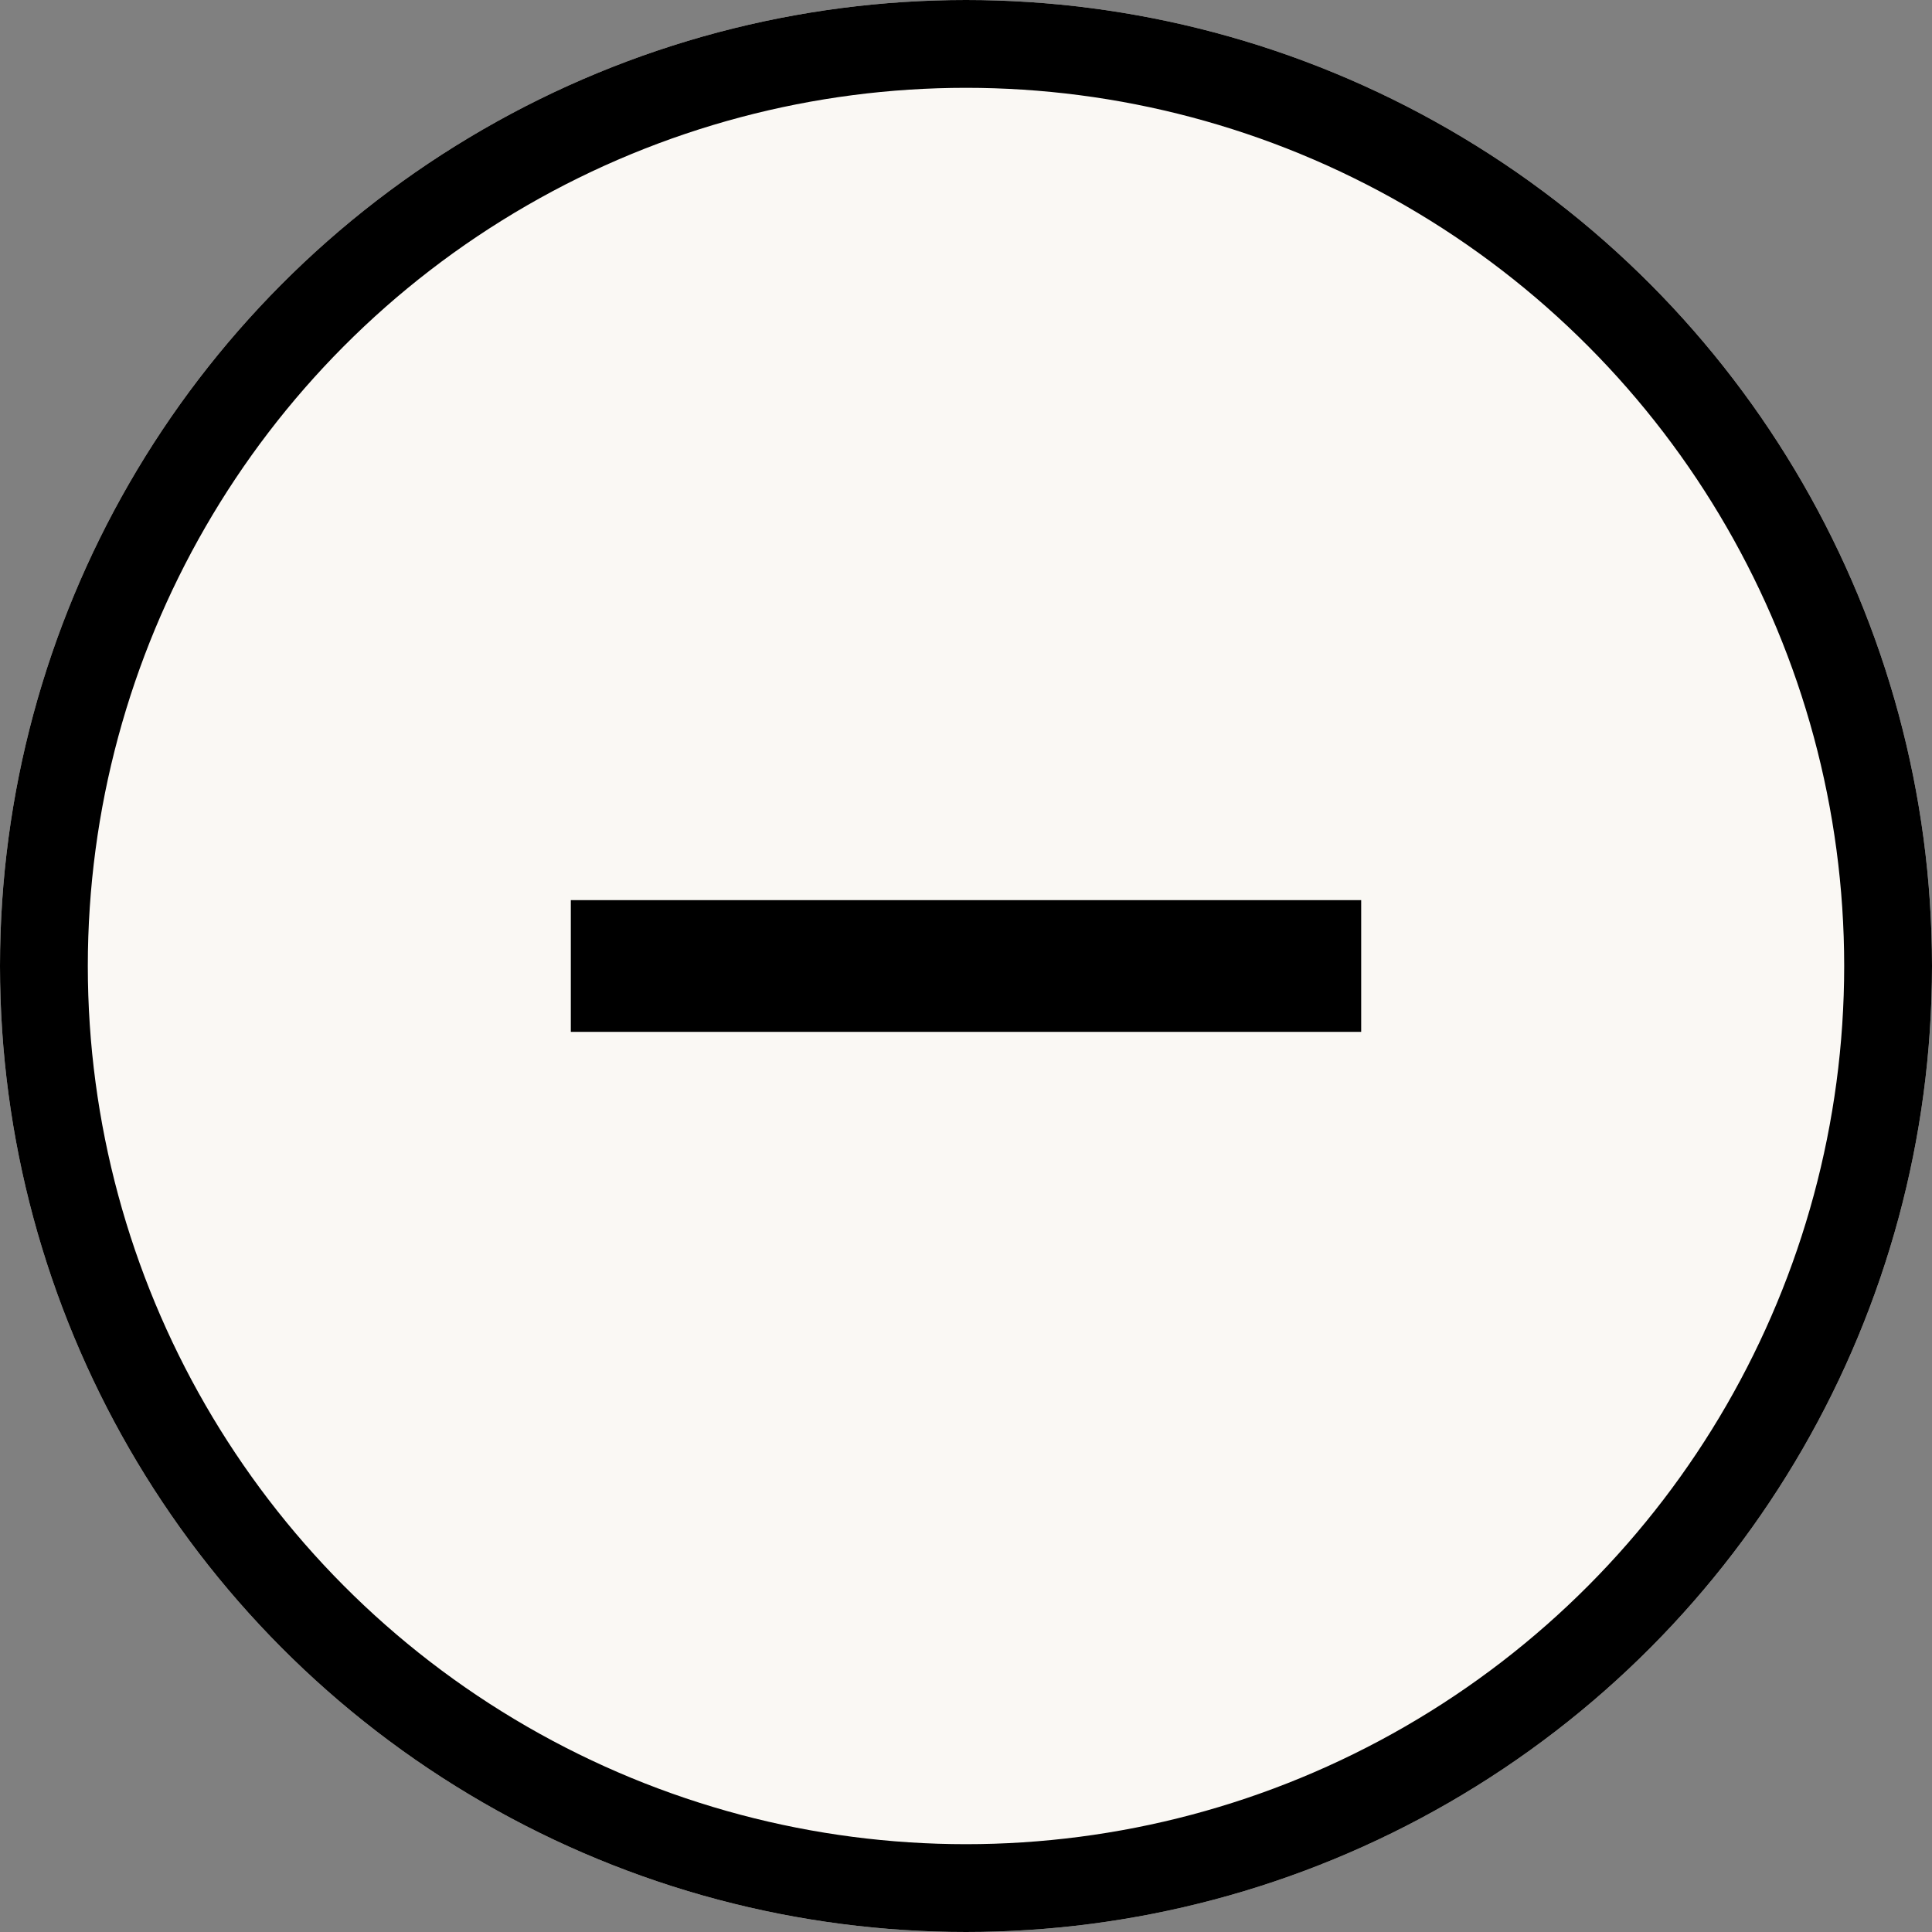
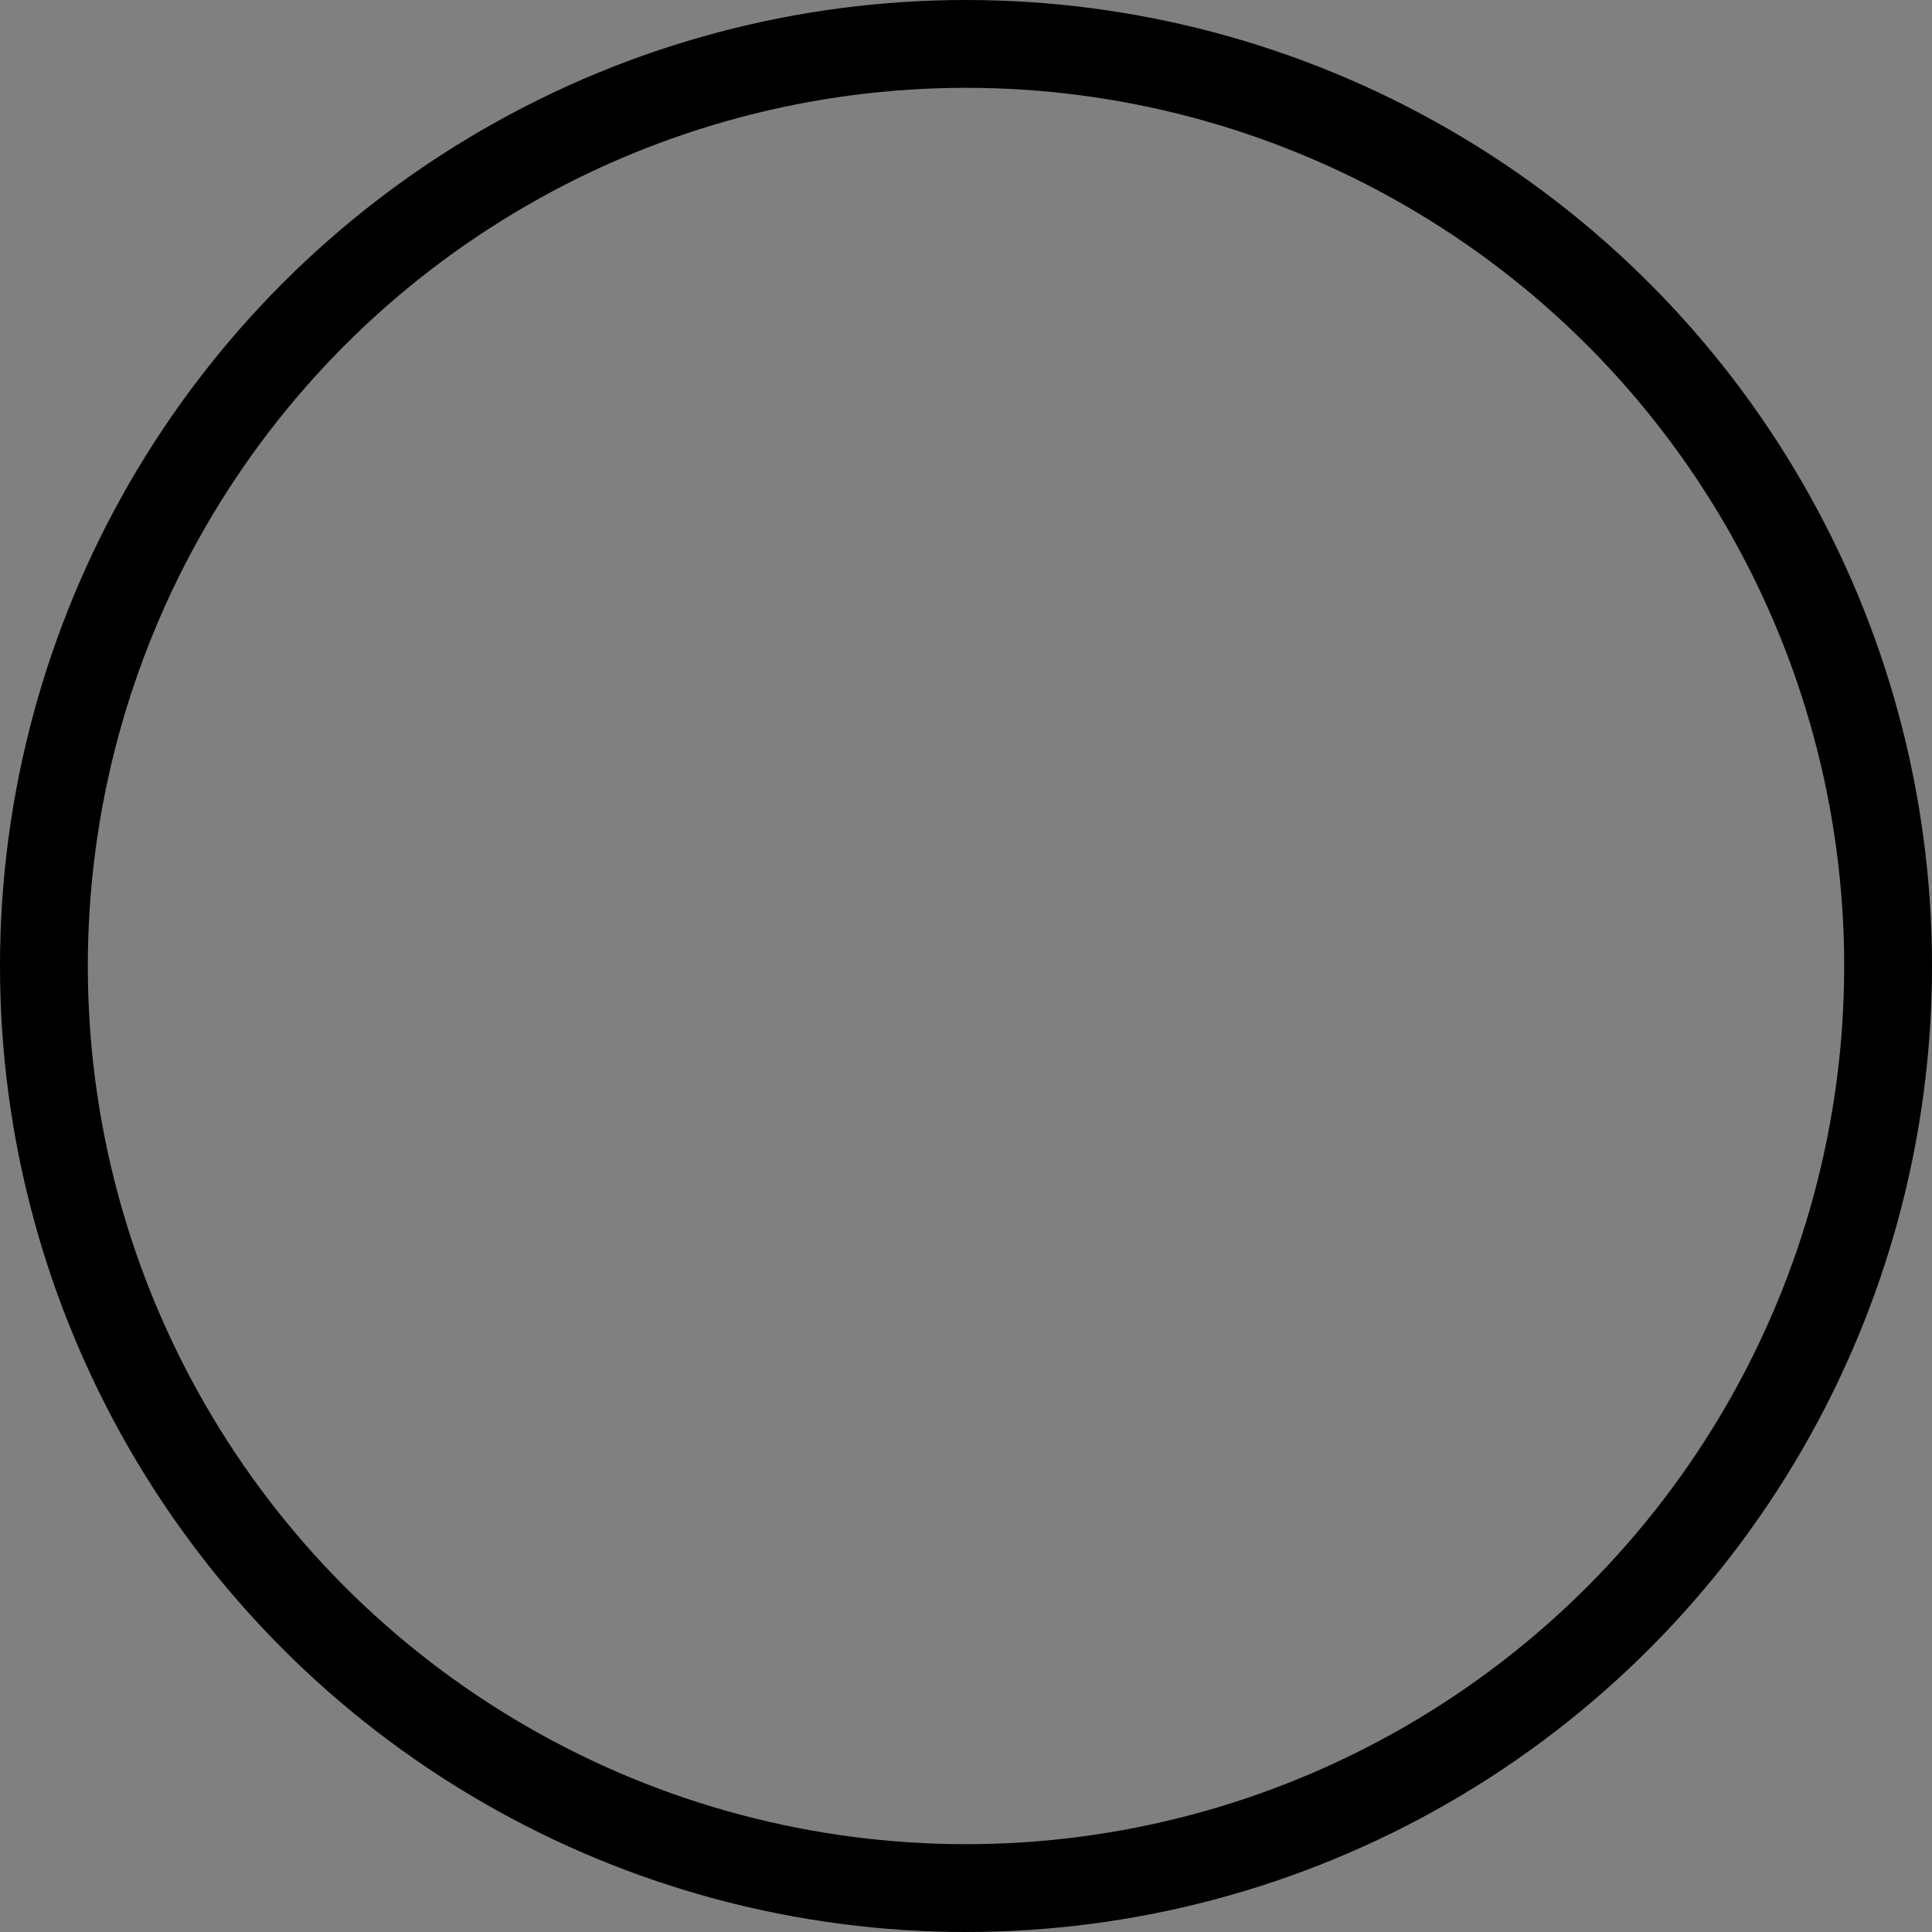
<svg xmlns="http://www.w3.org/2000/svg" width="22" height="22" viewBox="0 0 22 22">
  <rect x="0" y="0" width="22" height="22" fill="#808080" stroke="none" />
  <g id="Group_1391" data-name="Group 1391" transform="translate(-7220 -7211)">
    <g id="Ellipse_48" data-name="Ellipse 48" transform="translate(7220 7211)" fill="#faf8f4" stroke="#000" stroke-width="1">
-       <circle cx="11" cy="11" r="11" stroke="none" />
      <circle cx="11" cy="11" r="10.5" fill="none" />
    </g>
-     <rect id="Rectangle_1915" data-name="Rectangle 1915" width="9" height="1.5" transform="translate(7226.5 7221.25)" />
  </g>
</svg>